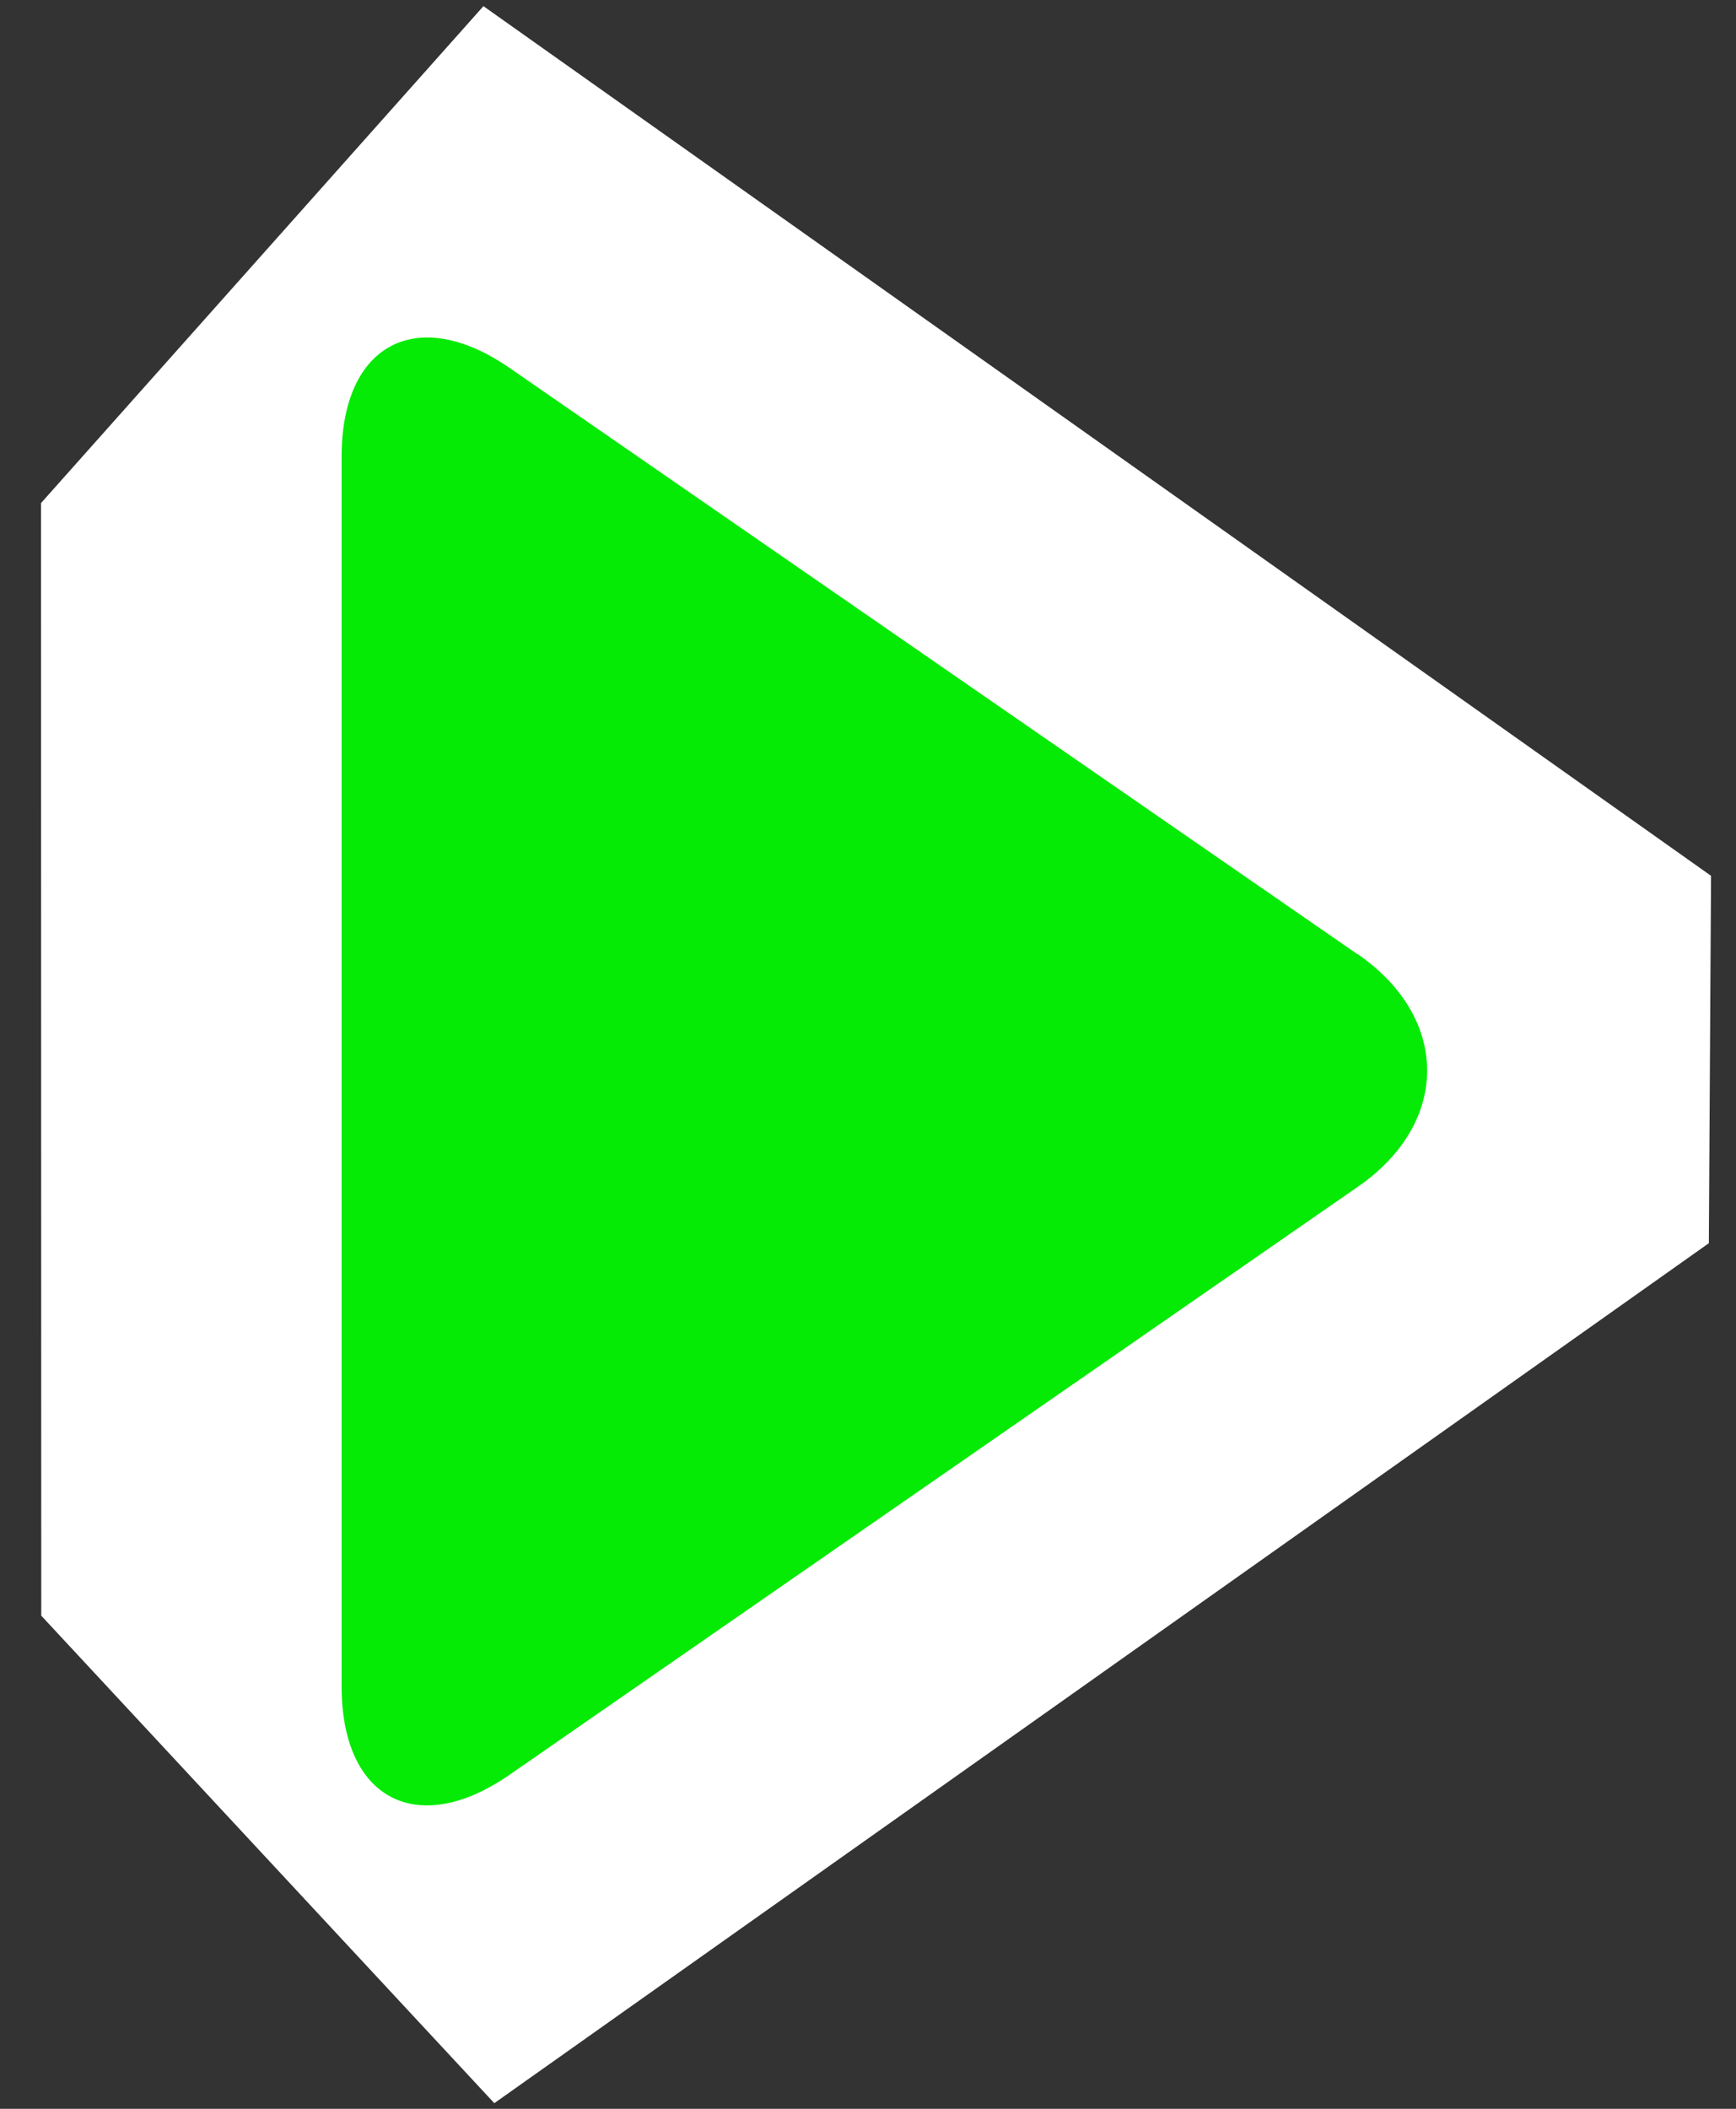
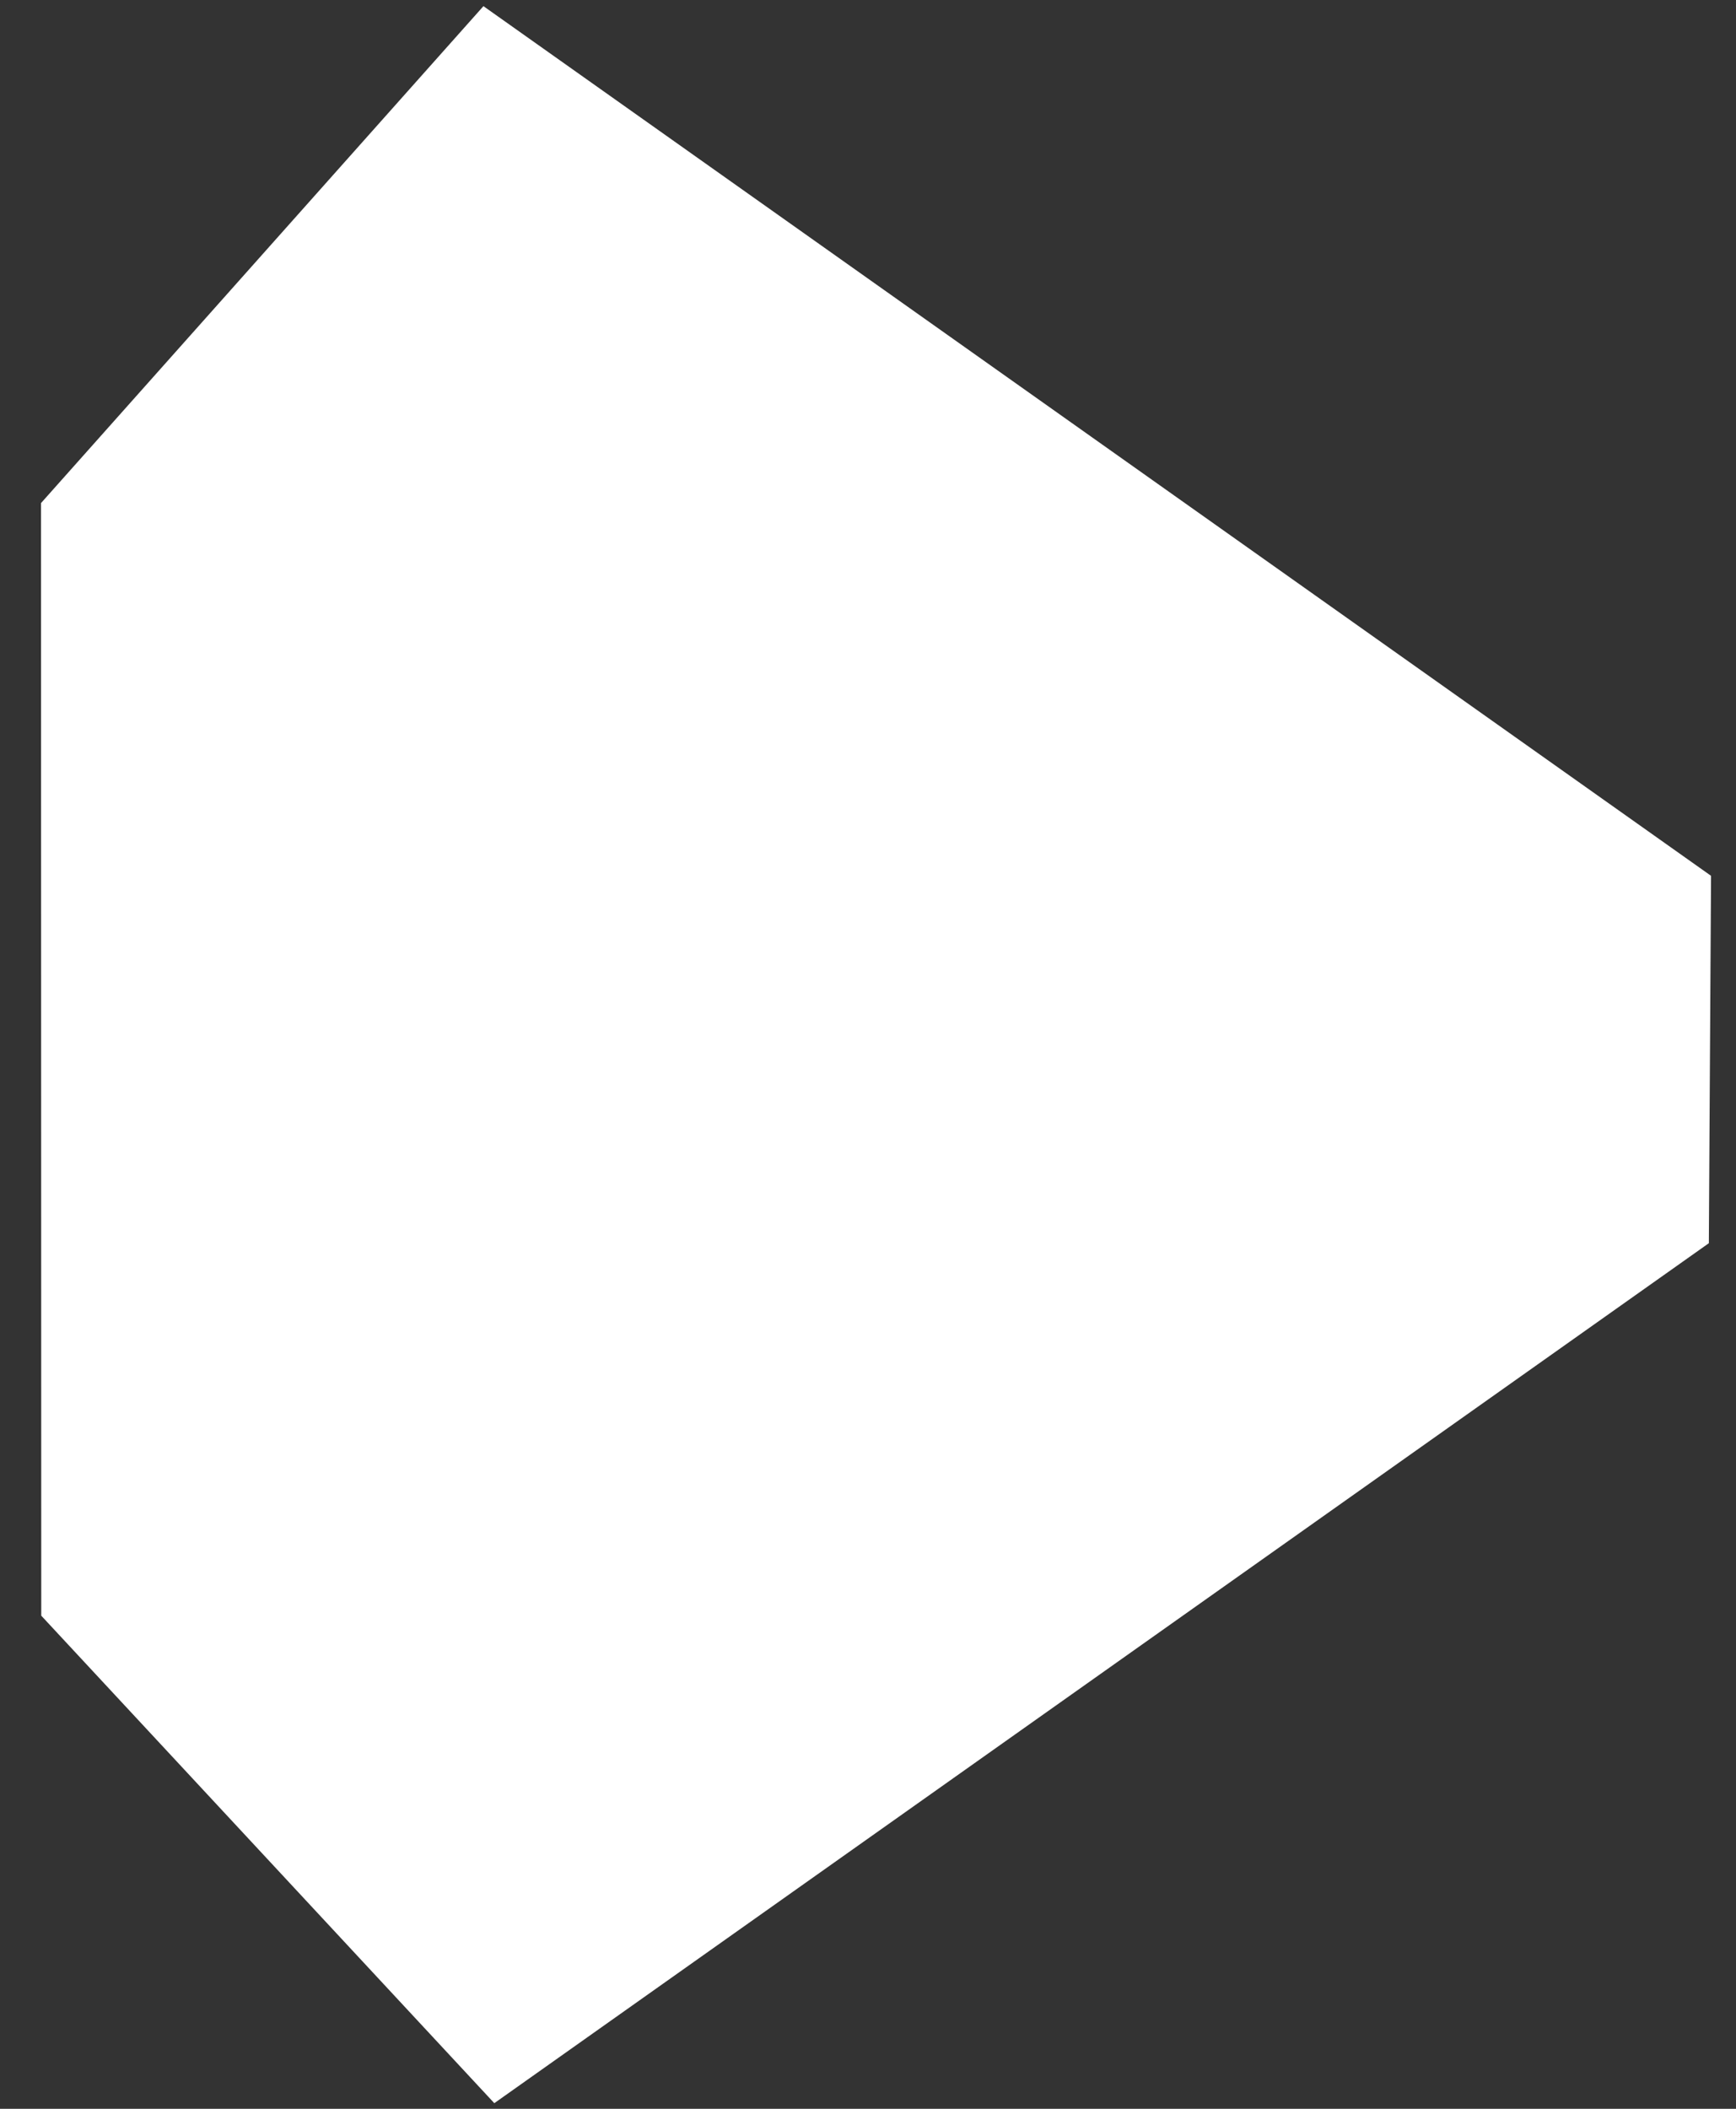
<svg xmlns="http://www.w3.org/2000/svg" width="42" height="51" viewBox="0 0 42 51" fill="none">
  <rect x="0" y="0" width="42" height="51" fill="#333333" stroke="none" />
  <g id="playg">
    <path id="Vector" d="M41.343 30.066L11.959 50.864L0.998 39.074L0.992 12.167L11.696 0.149L41.396 21.181L41.343 30.066Z" fill="white" />
-     <path id="Vector_2" d="M32.849 23.076C35.087 24.621 35.087 27.158 32.849 28.703L12.329 42.921C10.092 44.472 8.265 43.508 8.265 40.789V11.041C8.265 8.316 10.098 7.353 12.335 8.903L32.849 23.082V23.076Z" fill="#05EB05" />
  </g>
</svg>